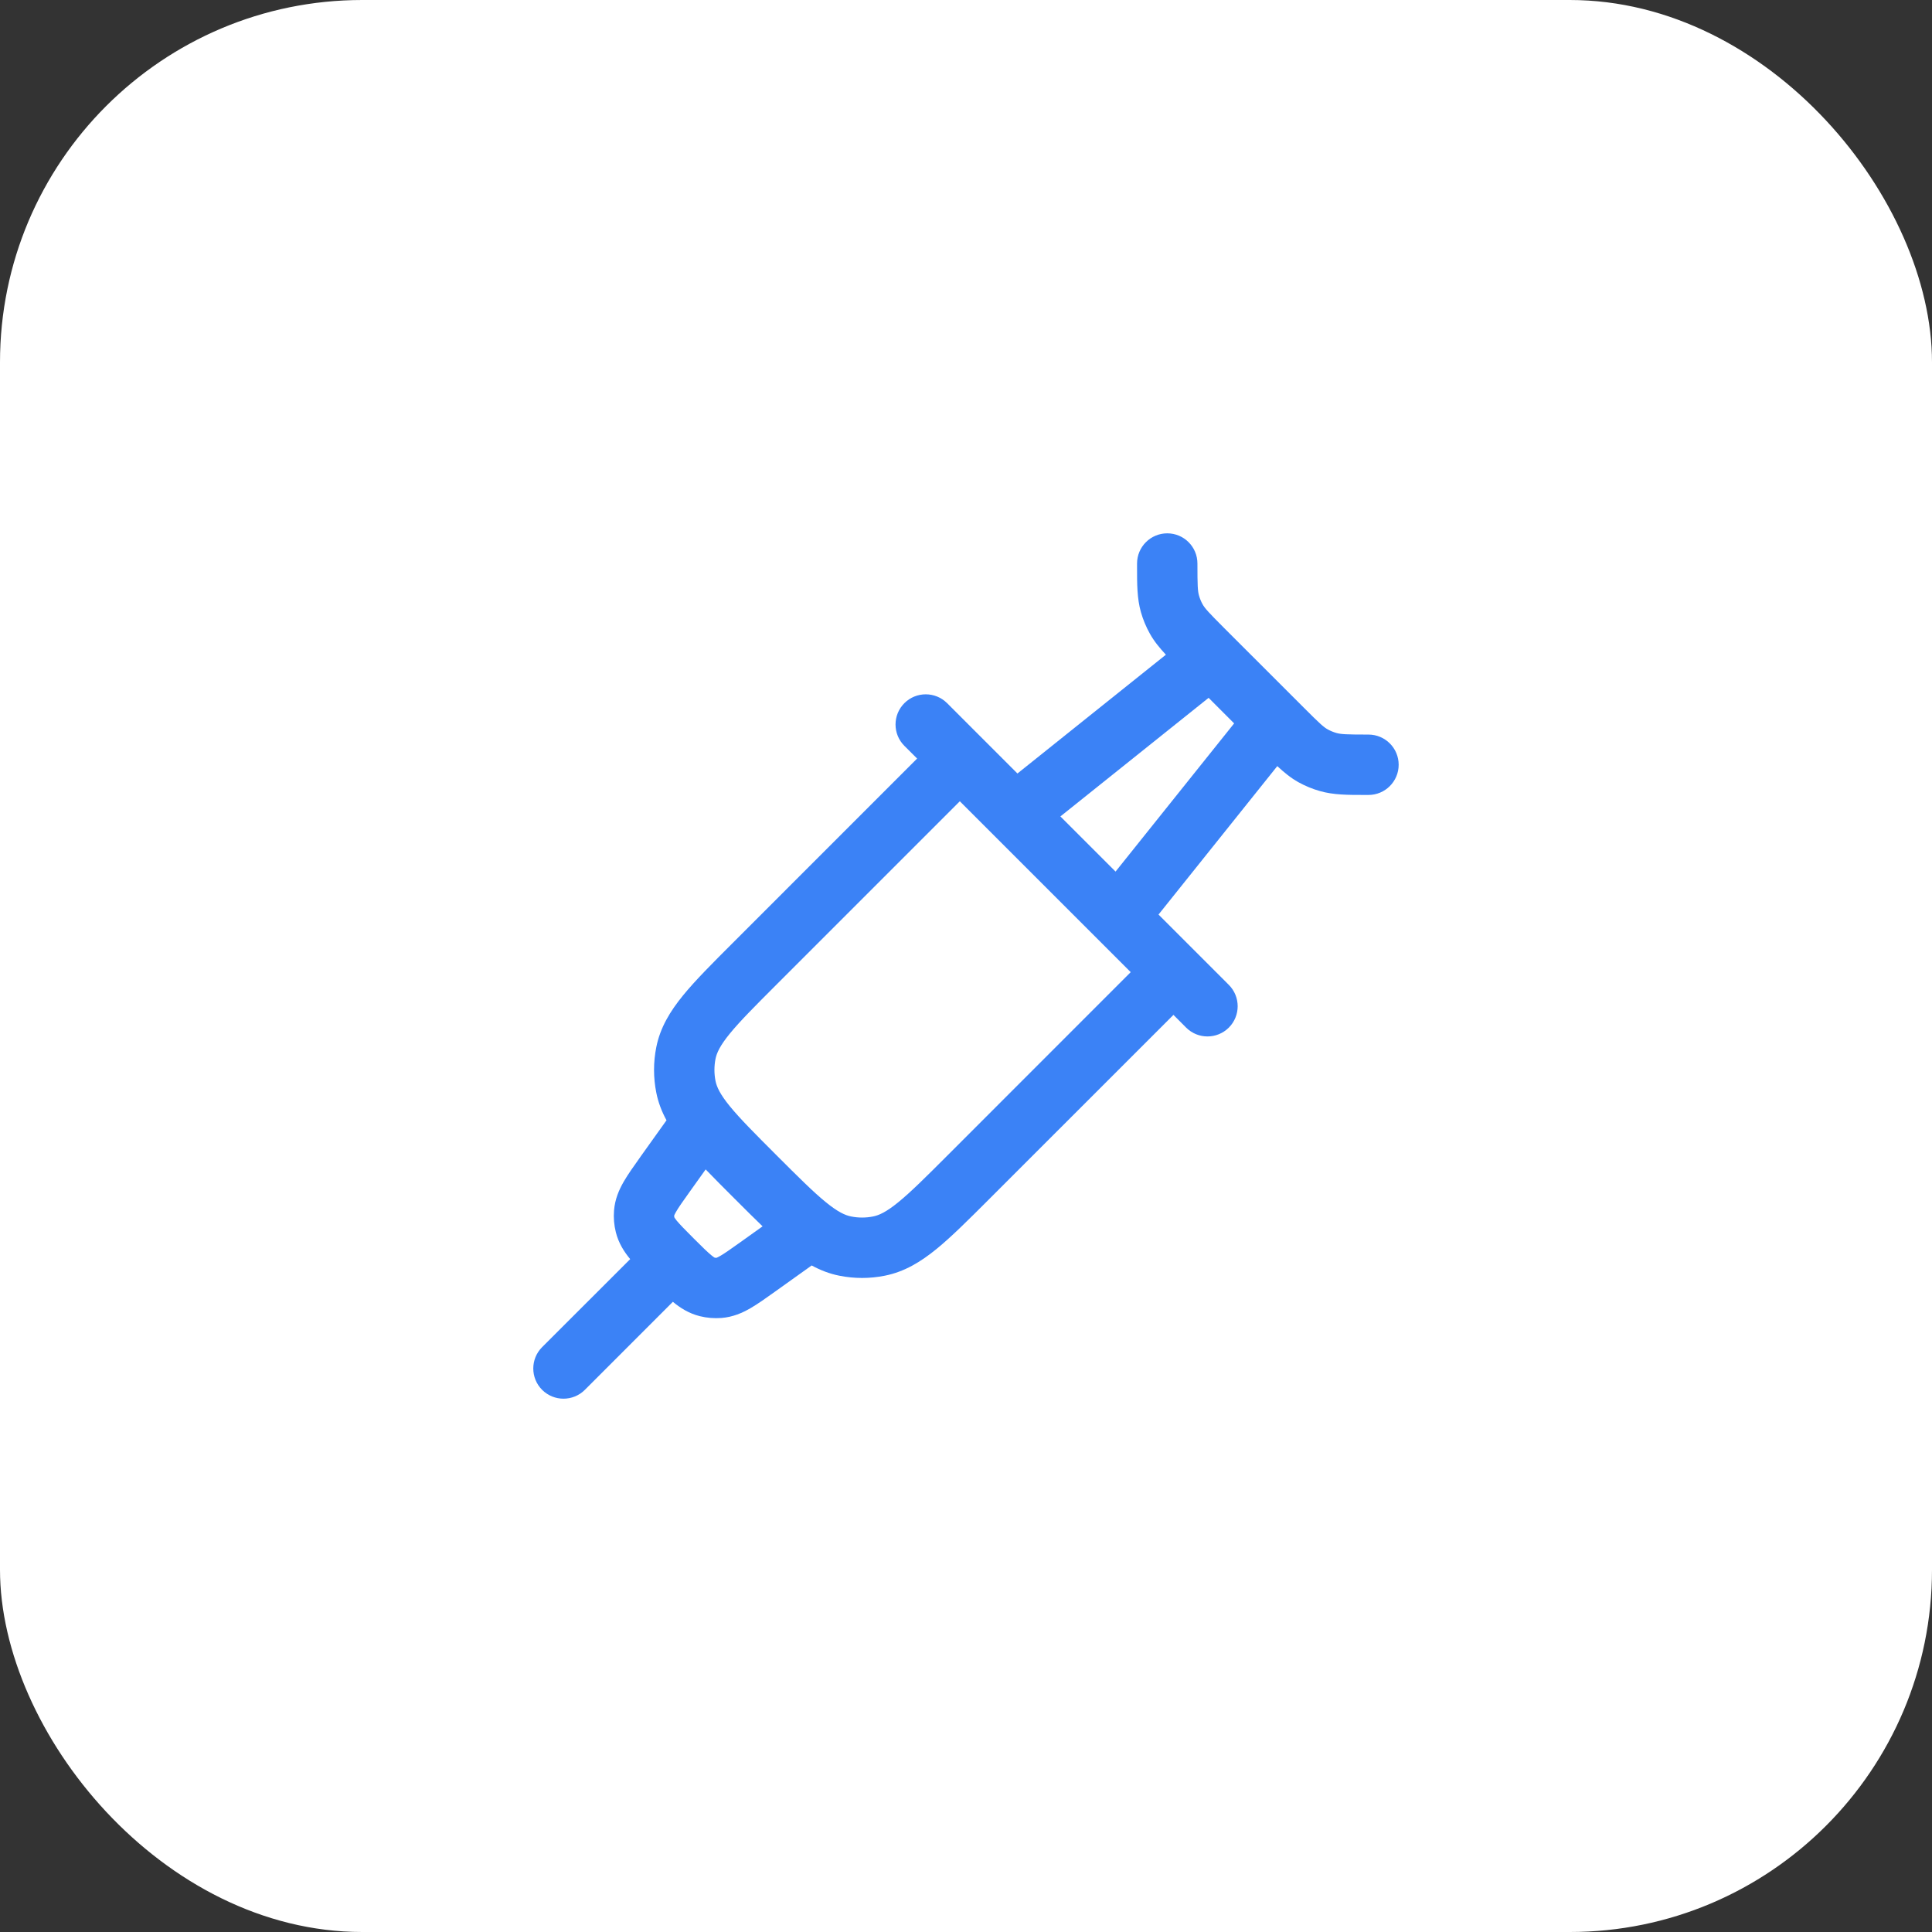
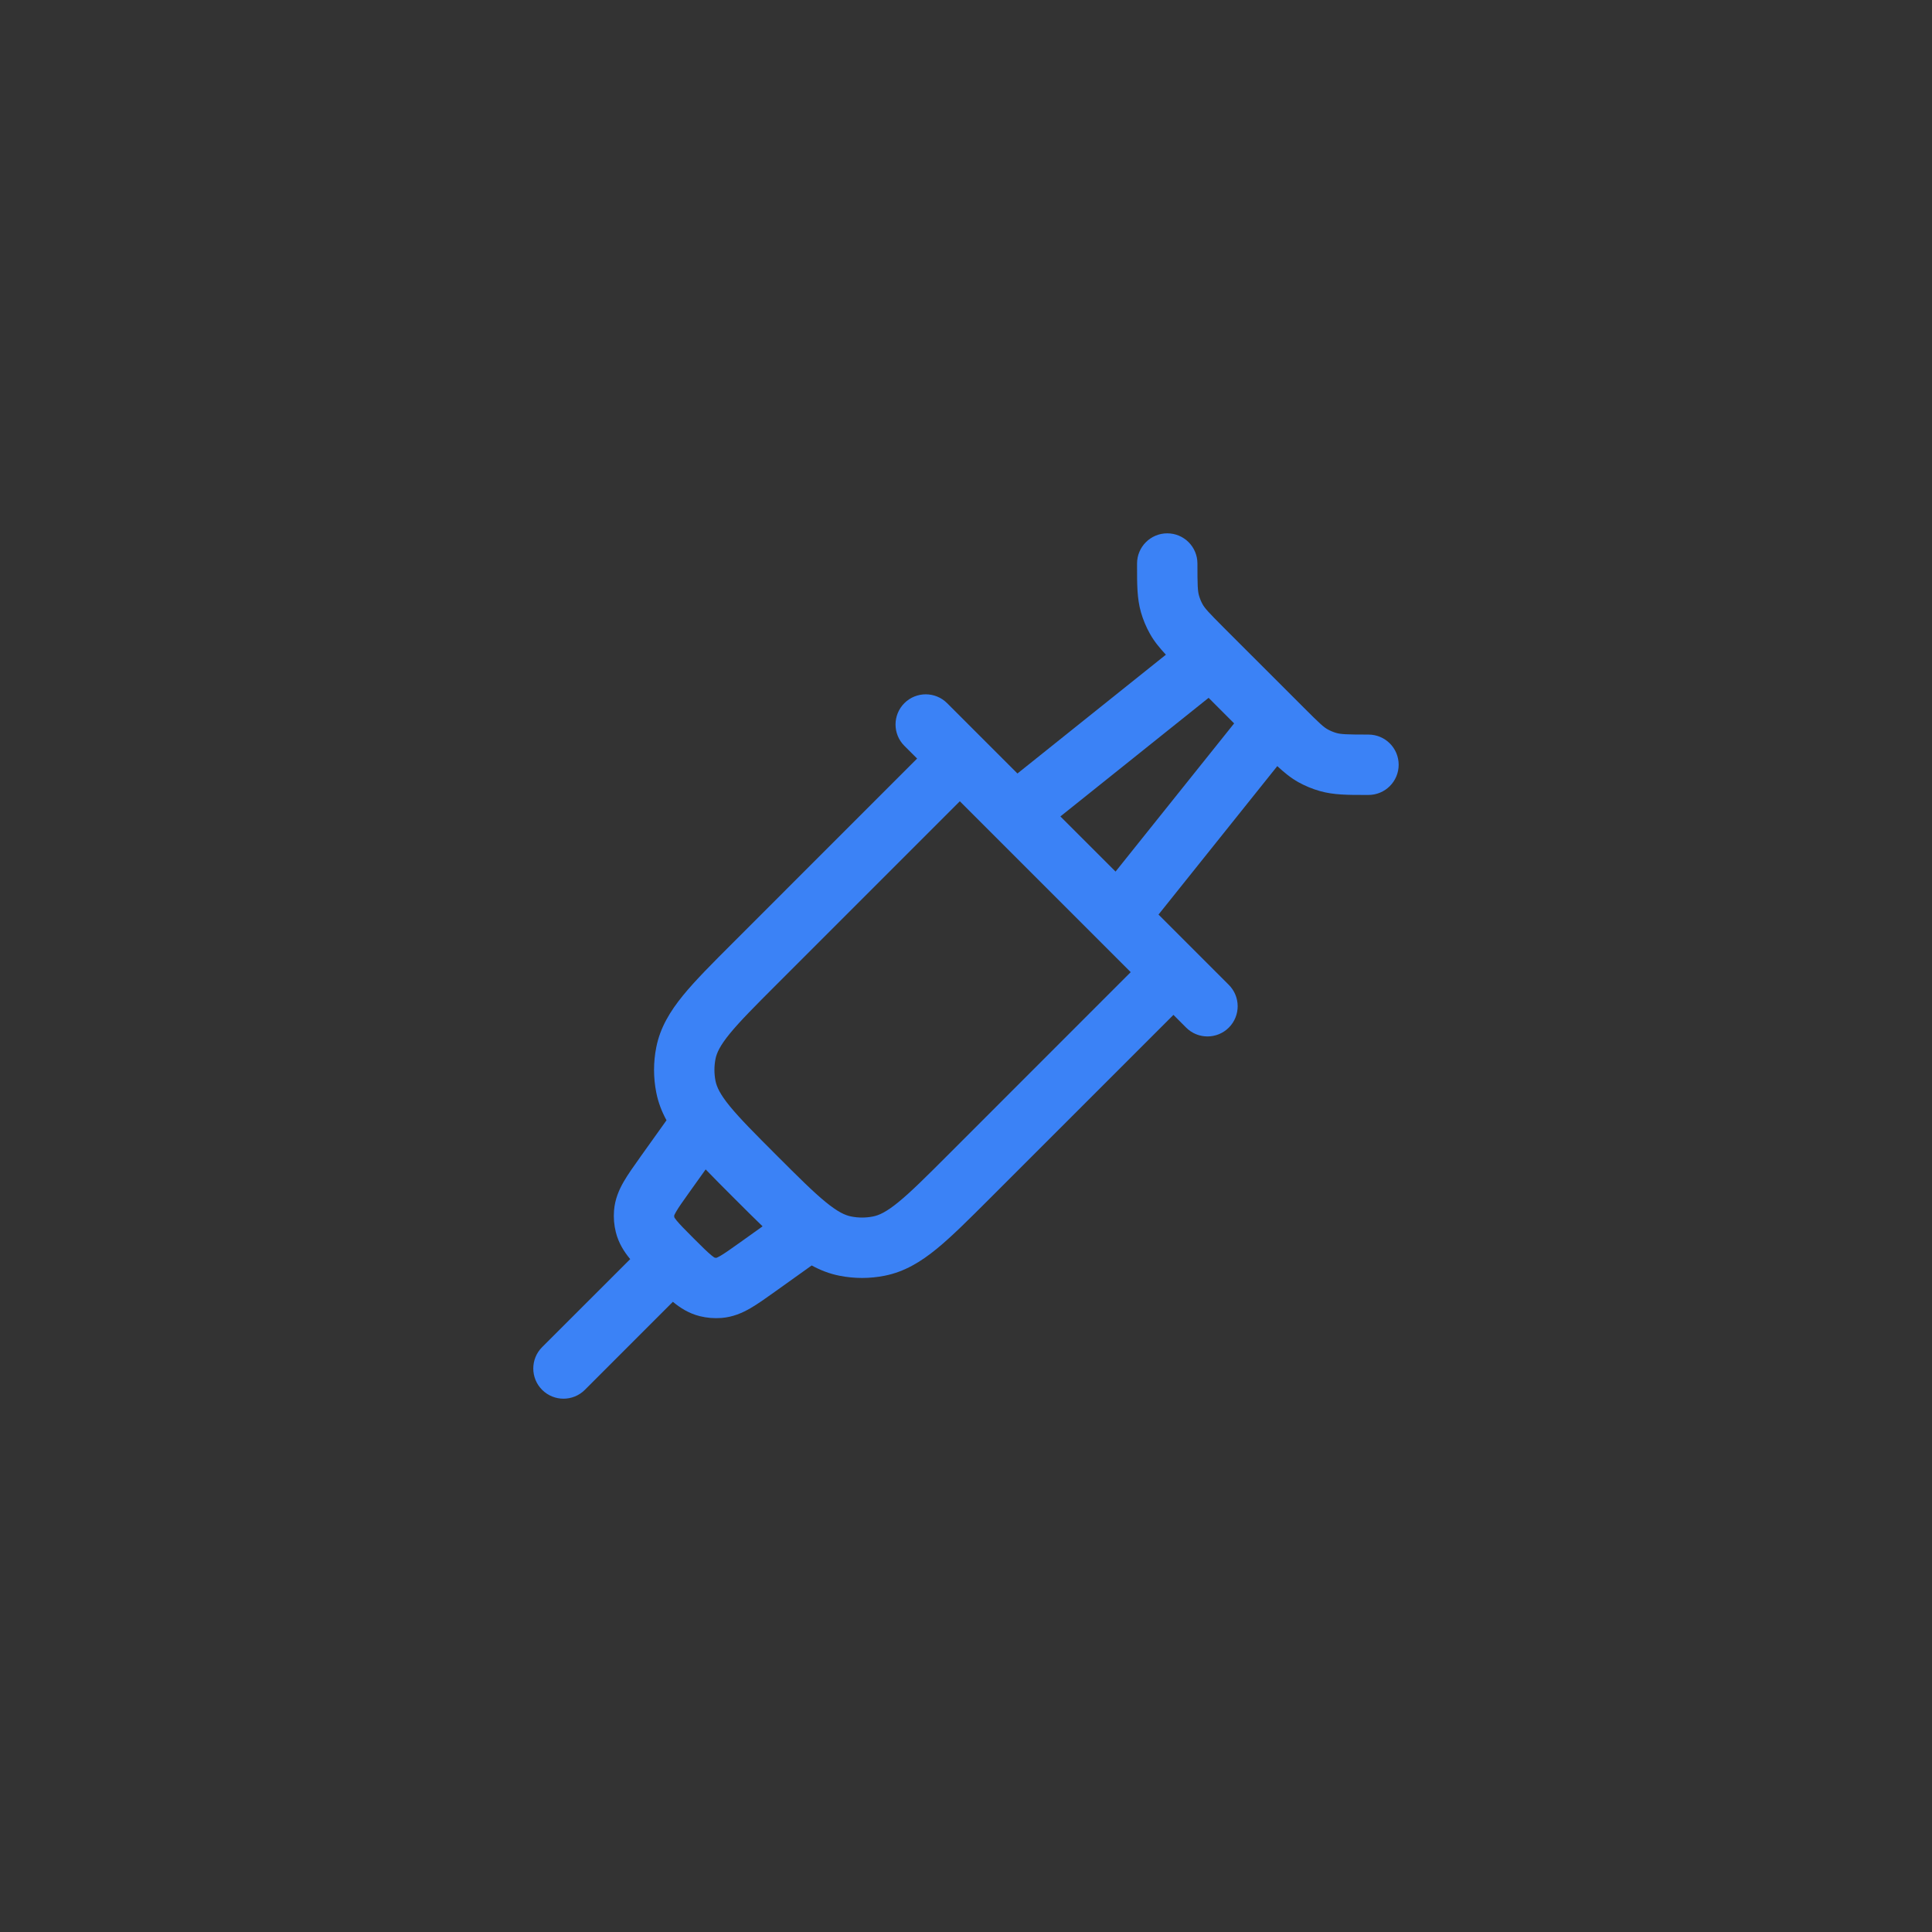
<svg xmlns="http://www.w3.org/2000/svg" width="56" height="56" viewBox="0 0 56 56" fill="none">
  <rect x="0" y="0" width="56" height="56" fill="#333333" stroke="none" />
-   <rect width="56" height="56" rx="10.5" fill="white" />
  <path d="M33.833 15.459C33.35 15.459 32.958 15.851 32.958 16.334C32.958 16.365 32.958 16.397 32.958 16.427C32.958 16.93 32.957 17.345 33.07 17.743C33.132 17.96 33.219 18.169 33.329 18.366C33.451 18.586 33.61 18.779 33.794 18.977L29.491 22.42L27.452 20.381C27.11 20.04 26.556 20.04 26.214 20.381C25.872 20.723 25.872 21.277 26.214 21.619L26.583 21.987L21.242 27.329C20.648 27.923 20.155 28.415 19.798 28.853C19.425 29.311 19.136 29.783 19.023 30.353C18.936 30.788 18.936 31.236 19.023 31.671C19.08 31.959 19.183 32.223 19.319 32.472L18.569 33.522C18.563 33.532 18.556 33.541 18.55 33.55C18.371 33.801 18.203 34.037 18.08 34.249C17.945 34.483 17.824 34.757 17.798 35.088C17.781 35.298 17.799 35.51 17.85 35.715C17.93 36.037 18.094 36.287 18.266 36.496H18.267L15.714 39.047C15.372 39.389 15.372 39.944 15.714 40.286C16.056 40.627 16.61 40.627 16.952 40.286L19.504 37.733V37.734C19.712 37.906 19.963 38.07 20.285 38.15C20.49 38.201 20.702 38.218 20.912 38.202C21.243 38.176 21.517 38.055 21.751 37.92C21.963 37.797 22.199 37.629 22.449 37.45C22.459 37.443 22.468 37.437 22.477 37.43L23.527 36.68C23.777 36.816 24.04 36.92 24.329 36.977C24.764 37.064 25.212 37.064 25.646 36.977C26.216 36.864 26.689 36.575 27.146 36.202C27.585 35.844 28.077 35.351 28.671 34.758L34.013 29.417L34.381 29.786C34.722 30.127 35.276 30.127 35.618 29.786C35.96 29.444 35.96 28.889 35.618 28.547L33.58 26.509L37.023 22.206C37.221 22.39 37.414 22.549 37.634 22.672C37.831 22.781 38.04 22.868 38.257 22.929C38.654 23.043 39.07 23.042 39.572 23.042C39.603 23.042 39.635 23.042 39.666 23.042C40.149 23.042 40.541 22.65 40.541 22.167C40.541 21.683 40.149 21.292 39.666 21.292C39.023 21.292 38.869 21.283 38.737 21.246C38.65 21.221 38.565 21.186 38.485 21.142C38.365 21.075 38.251 20.972 37.796 20.516L35.483 18.204C35.028 17.748 34.924 17.634 34.857 17.514C34.813 17.435 34.779 17.351 34.754 17.263C34.716 17.131 34.708 16.978 34.708 16.334C34.708 15.85 34.316 15.459 33.833 15.459ZM21.242 34.694L21.306 34.758C21.593 35.045 21.858 35.309 22.104 35.546L21.46 36.006C21.172 36.211 21.006 36.329 20.876 36.404C20.814 36.44 20.78 36.453 20.768 36.458C20.75 36.459 20.732 36.457 20.715 36.454C20.703 36.448 20.673 36.429 20.617 36.383C20.502 36.288 20.356 36.145 20.105 35.894C19.855 35.644 19.712 35.498 19.616 35.383C19.571 35.327 19.552 35.296 19.546 35.285C19.542 35.267 19.541 35.25 19.542 35.232C19.546 35.22 19.56 35.186 19.596 35.124C19.671 34.994 19.788 34.828 19.994 34.54L20.454 33.896C20.69 34.142 20.954 34.406 21.242 34.694ZM32.774 28.178L27.465 33.489C26.831 34.123 26.401 34.551 26.04 34.845C25.691 35.13 25.48 35.226 25.306 35.26C25.096 35.302 24.88 35.302 24.671 35.26C24.497 35.226 24.285 35.13 23.936 34.845C23.575 34.551 23.145 34.123 22.511 33.489C21.877 32.855 21.449 32.425 21.154 32.064C20.869 31.715 20.774 31.503 20.739 31.329C20.698 31.119 20.698 30.904 20.739 30.694C20.774 30.52 20.869 30.309 21.154 29.96C21.449 29.599 21.877 29.169 22.511 28.535L27.821 23.225L32.774 28.178ZM35.772 20.968L32.335 25.263L30.736 23.665L35.032 20.227L35.772 20.968Z" fill="#3B82F6" />
</svg>